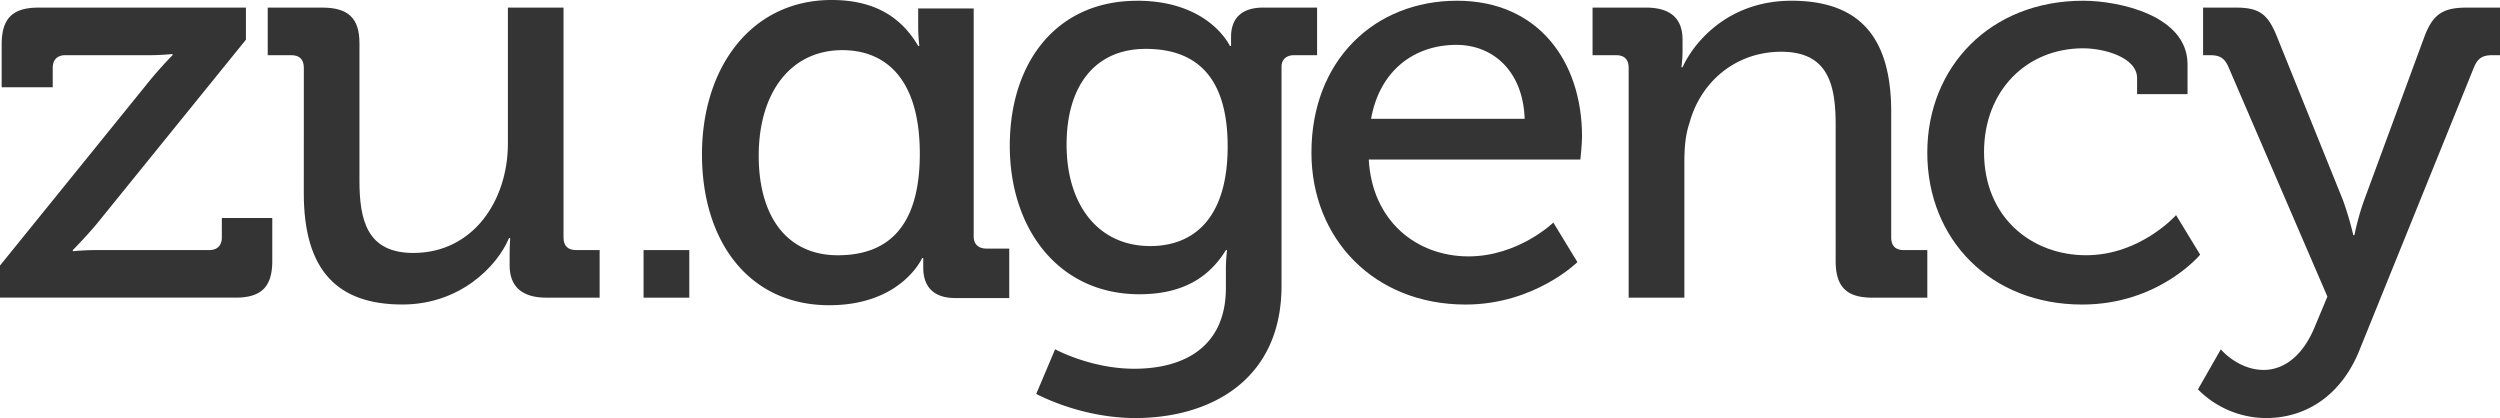
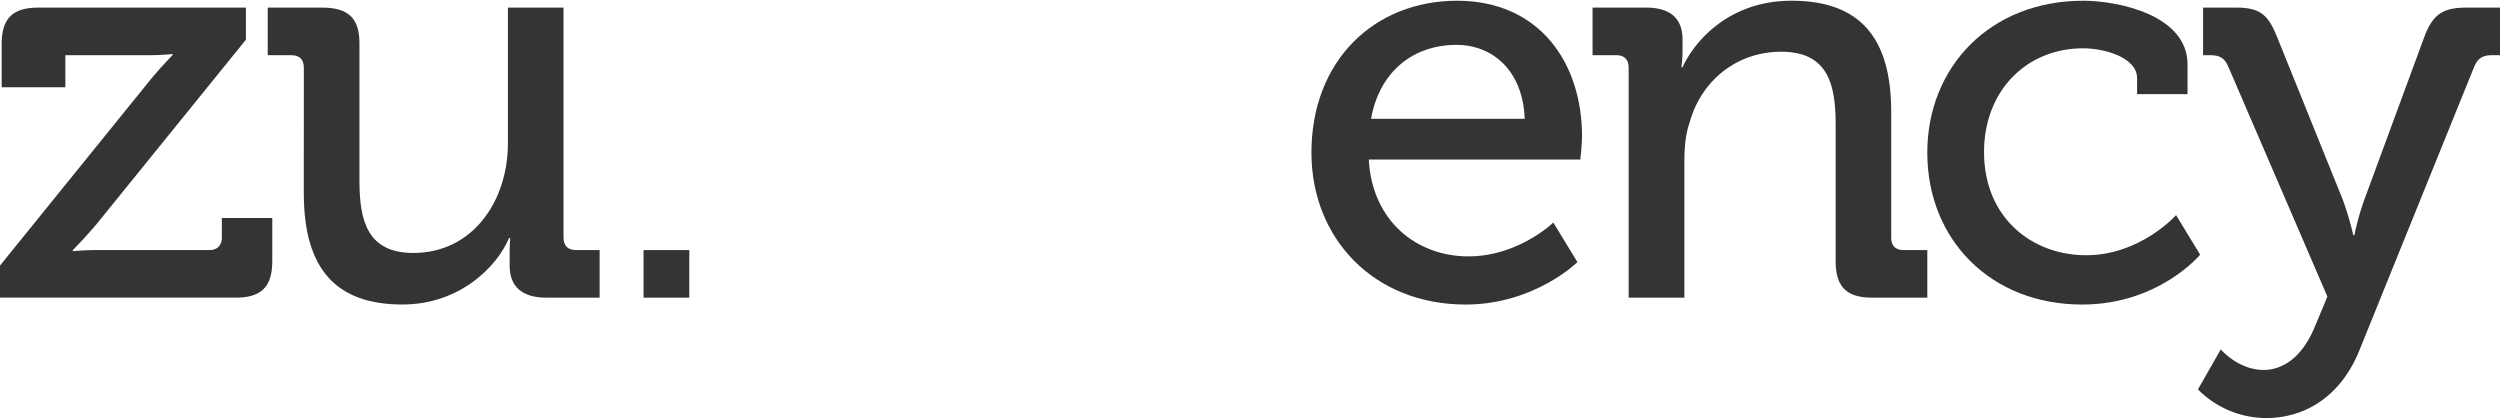
<svg xmlns="http://www.w3.org/2000/svg" viewBox="0 0 1500.09 250.84">
  <defs>
    <style>.cls-1{fill:#353435;}</style>
  </defs>
  <g id="Layer_2" data-name="Layer 2">
    <g id="Layer_1-2" data-name="Layer 1">
-       <path class="cls-1" d="M0,159.34,89.09,49.28c7.56-9.29,14.44-16.17,14.44-16.17v-.69a152.36,152.36,0,0,1-16.85.69H39.21c-4.81,0-7.57,2.75-7.57,7.57V52.37H1V26.57c0-15.47,6.54-22,22-22H147.56V23.82L58.13,134.24c-7.22,8.6-14.45,15.82-14.45,15.82v.69a152.47,152.47,0,0,1,16.86-.69h65c4.82,0,7.57-2.75,7.57-7.57V130.8h30.27v25.79c0,15.48-6.54,22-22,22H0Z" />
+       <path class="cls-1" d="M0,159.34,89.09,49.28c7.56-9.29,14.44-16.17,14.44-16.17v-.69a152.36,152.36,0,0,1-16.85.69H39.21V52.37H1V26.57c0-15.47,6.54-22,22-22H147.56V23.82L58.13,134.24c-7.22,8.6-14.45,15.82-14.45,15.82v.69a152.47,152.47,0,0,1,16.86-.69h65c4.82,0,7.57-2.75,7.57-7.57V130.8h30.27v25.79c0,15.48-6.54,22-22,22H0Z" />
      <path class="cls-1" d="M182.31,40.68c0-5.16-2.75-7.57-7.57-7.57h-14.1V4.56h32.68c15.82,0,22.36,6.54,22.36,21.33v82.55c0,24.08,4.81,43.34,32.33,43.34,35.77,0,56.75-31.3,56.75-65.7V4.56h33.37V142.49c0,5.16,2.75,7.57,7.57,7.57h14.1v28.55h-32c-14.79,0-22-6.88-22-19.27v-6.53c0-5.5.34-10,.34-10h-.69c-7.22,17.19-29.58,39.9-64,39.9-39.21,0-59.16-20.64-59.16-66.73Z" />
      <rect class="cls-1" x="386.16" y="150.06" width="27.44" height="28.55" />
-       <path class="cls-1" d="M682.3.44C725.64.44,738,27.61,738,27.61h.68v-5.5c0-10.33,5.51-17.55,19.27-17.55H790.3V33.11H776.54c-4.47,0-7.57,2.41-7.57,6.88v131.4c0,57.44-43.68,79.45-87.71,79.45-21,0-42.3-5.85-59.5-14.45l11.35-26.82s21.32,11.69,47.47,11.69c30.27,0,55-13.41,55-48.5V161.07a101.34,101.34,0,0,1,.69-11h-.69c-10.32,16.85-26.49,26.49-51.94,26.49-48.16,0-77.73-38.87-77.73-89.09,0-49.88,27.86-87,76.36-87M736.64,87.8c0-45.4-22.36-58.47-49.19-58.47-30.26,0-47.46,22-47.46,57.44,0,36.12,18.92,60.88,50.22,60.88,24.07,0,46.43-14.45,46.43-59.85" />
      <path class="cls-1" d="M874.28.44c48.84,0,75,36.46,75,81.51,0,4.48-1,13.76-1,13.76H821.3c2.07,37.15,28.9,58.13,59.86,58.13,29.92,0,50.9-20.29,50.9-20.29l14.45,23.73s-25.8,25.46-67.08,25.46c-55,0-92.52-39.56-92.52-91.15,0-55.38,37.83-91.15,87.37-91.15m40.58,70.85c-1-28.89-19.26-44.37-40.93-44.37-25.45,0-46.09,15.48-51.25,44.37Z" />
      <path class="cls-1" d="M977.25,40.68c0-5.16-2.75-7.57-7.56-7.57h-14.1V4.56h32c14.79,0,22,6.54,22,19.26v6.54a72.91,72.91,0,0,1-.69,10h.69C1016.47,25.2,1037.11.44,1074.94.44c41.28,0,59.85,22.35,59.85,66.72v75.33c0,5.16,2.75,7.57,7.57,7.57h14.1v28.55h-33c-15.48,0-22-6.54-22-22V74.73c0-24.42-4.82-43.68-32.68-43.68-26.83,0-48.16,17.54-55,42.65-2.4,6.88-3.09,14.79-3.09,23.39v81.52H977.25Z" />
      <path class="cls-1" d="M1250,.44c21,0,62.6,8.59,62.6,38.17V56.5h-30.27V46.87c0-12.38-19.61-17.89-32.33-17.89-34.06,0-59.51,25.46-59.51,62.26,0,39.56,28.89,61.91,61.23,61.91,32.67,0,54-24.07,54-24.07l14.45,23.73s-24.77,29.93-70.86,29.93c-54.69,0-92.87-38.87-92.87-91.15C1156.46,40.33,1194,.44,1250,.44" />
      <path class="cls-1" d="M1358,222c13.41,0,24.07-9.63,30.61-25.11l7.91-18.92L1337.06,40c-2.41-5.5-5.51-6.88-11-6.88h-4.13V4.56h19.6c14.11,0,19.27,3.78,24.77,17.54l39.56,98a185.75,185.75,0,0,1,6.19,21h.69a154.46,154.46,0,0,1,5.84-21l36.12-98c5.16-13.76,11.35-17.54,25.46-17.54h19.94V33.11h-4.47c-5.5,0-8.6,1.38-11,6.88l-68.79,169.92c-10.66,26.83-31.64,40.93-56.07,40.93a57.68,57.68,0,0,1-40.92-17.2l13.75-24.07c0,.34,10.67,12.38,25.46,12.38" />
-       <path class="cls-1" d="M584.25,5.09V142c0,4.65,3.1,7.16,7.57,7.16h13.76v29.69H573.24c-13.75,0-19.26-7.51-19.26-18.25v-5.72h-.68s-12.39,28.26-55.73,28.26c-48.5,0-76.36-38.63-76.36-90.51C421.21,40.43,450.79,0,499,0c25.45,0,41.62,10,51.94,27.55h.68a111.13,111.13,0,0,1-.68-11.45v-11Zm-78.77,25c-31.3,0-50.22,25.76-50.22,63.33,0,36.84,17.2,59.74,47.47,59.74,26.83,0,49.19-13.59,49.19-60.82s-22.36-62.25-46.44-62.25" />
    </g>
  </g>
</svg>